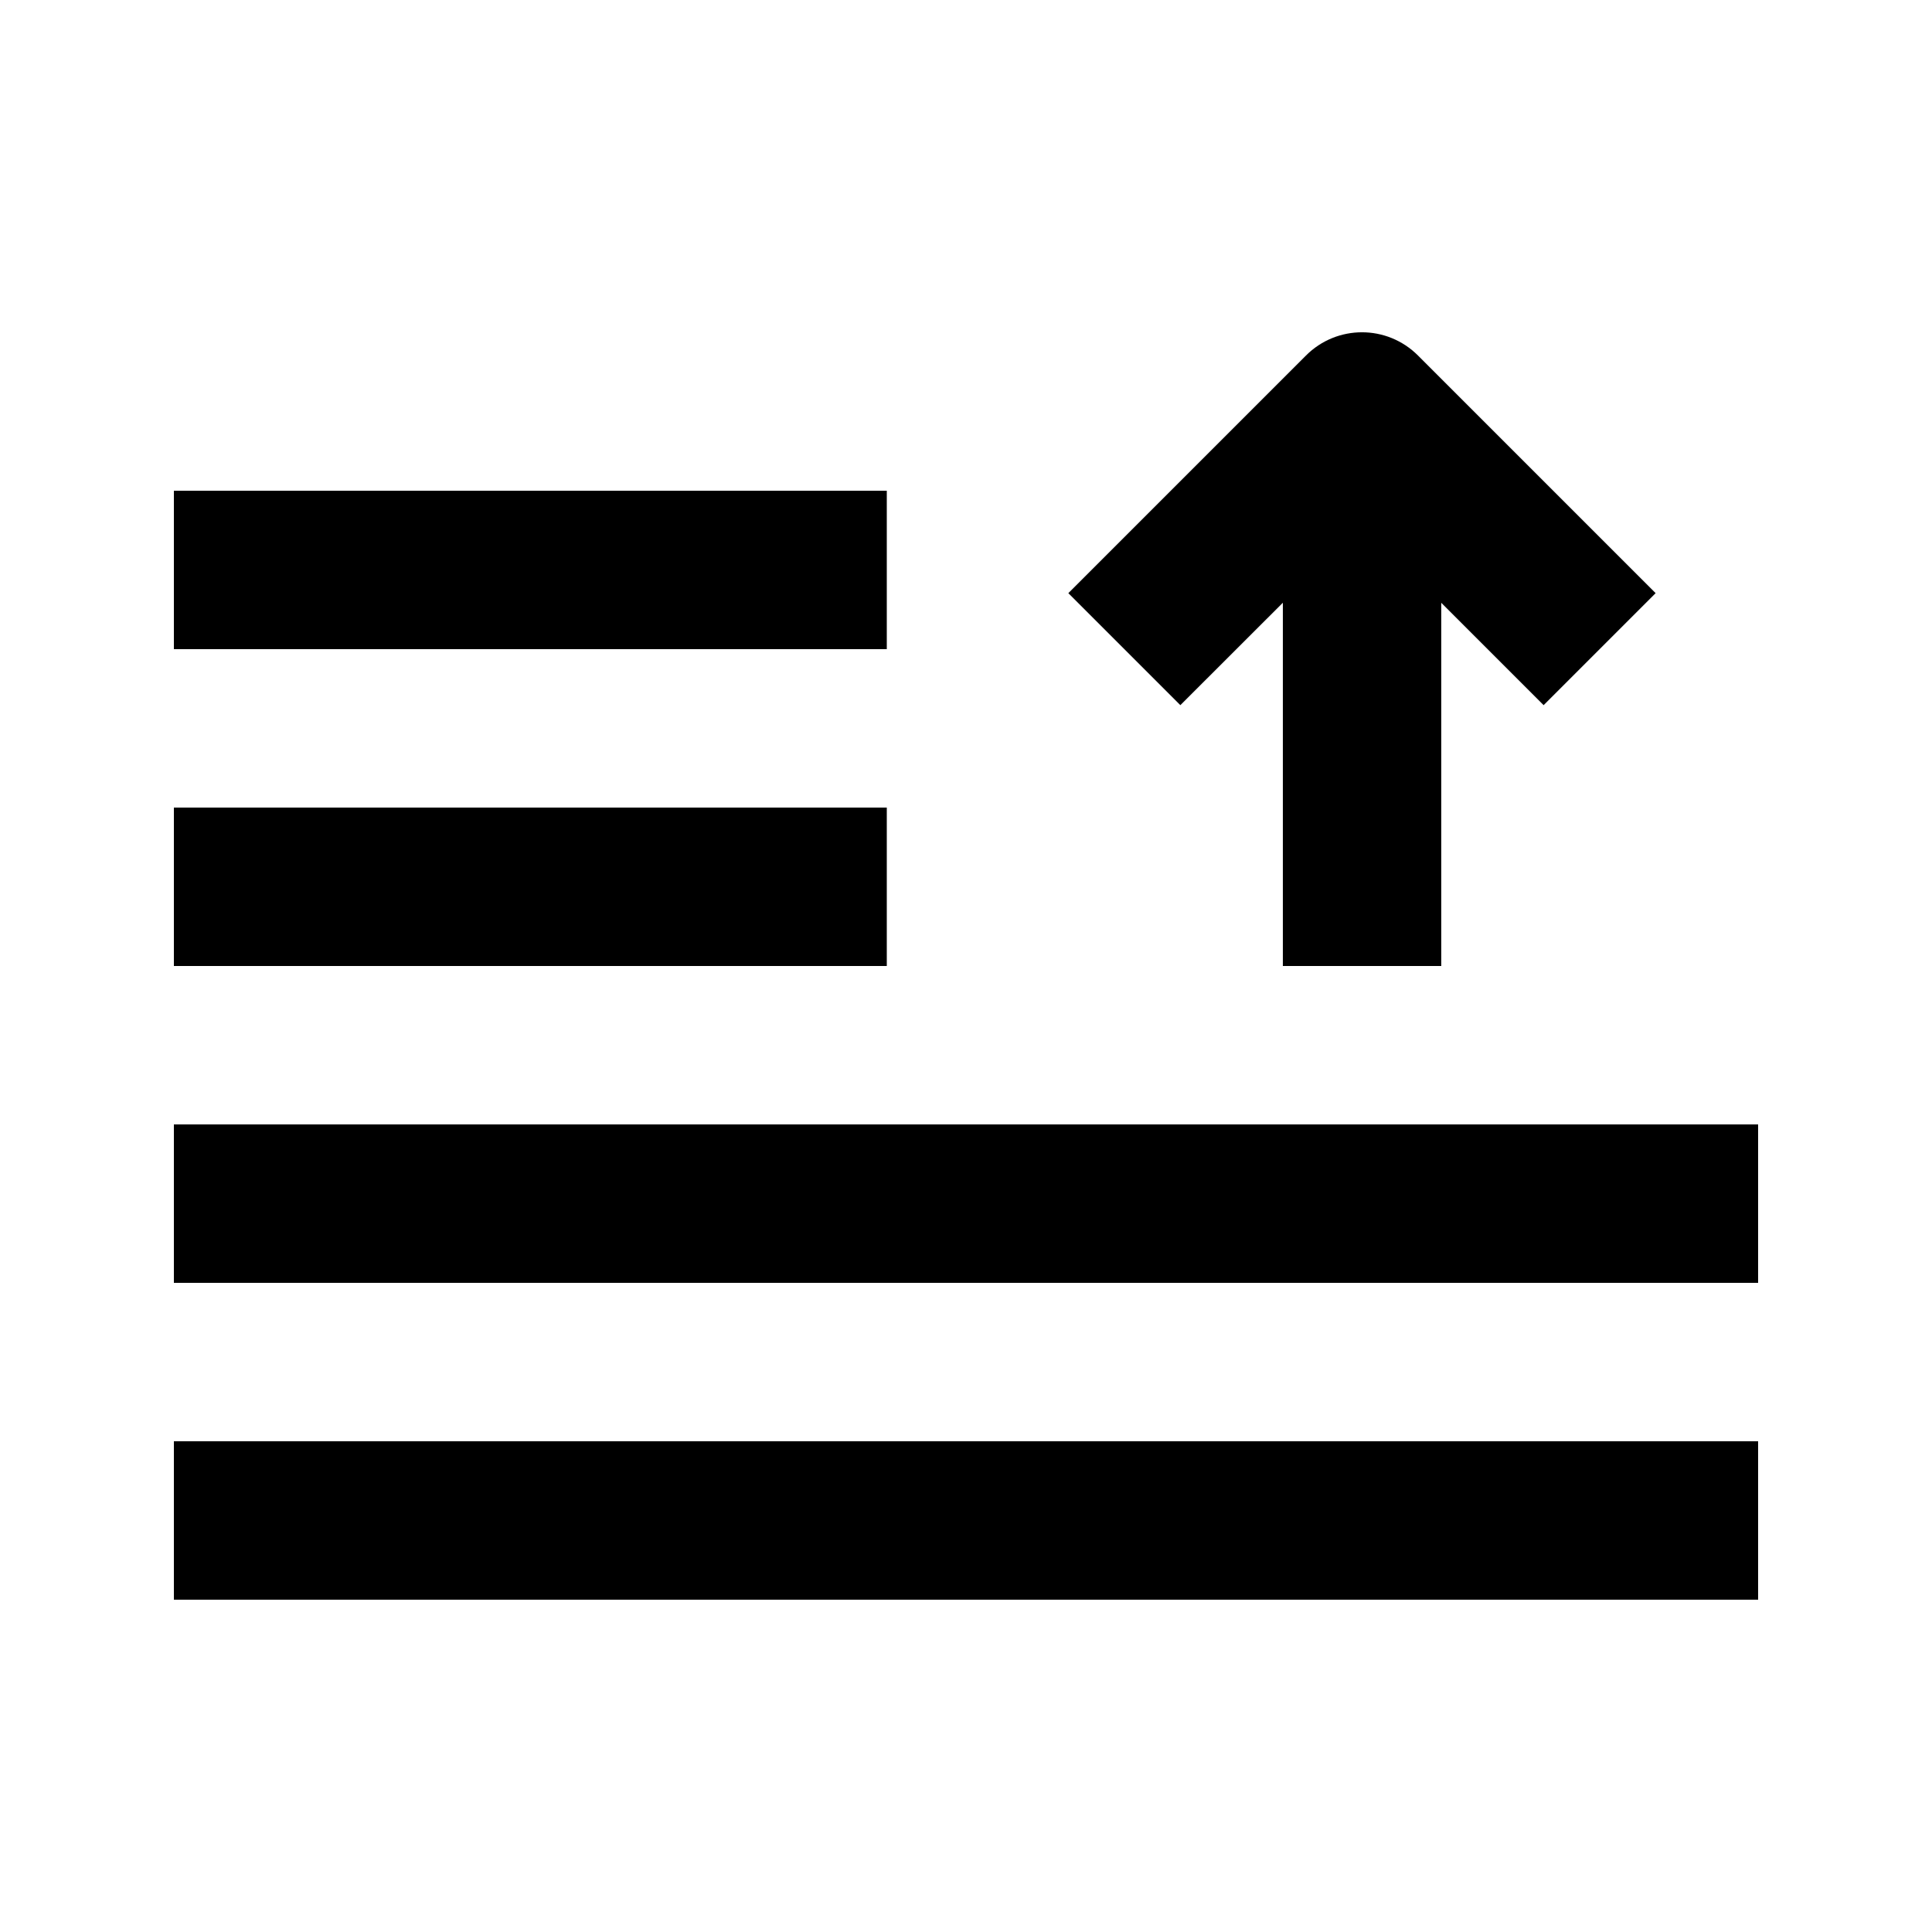
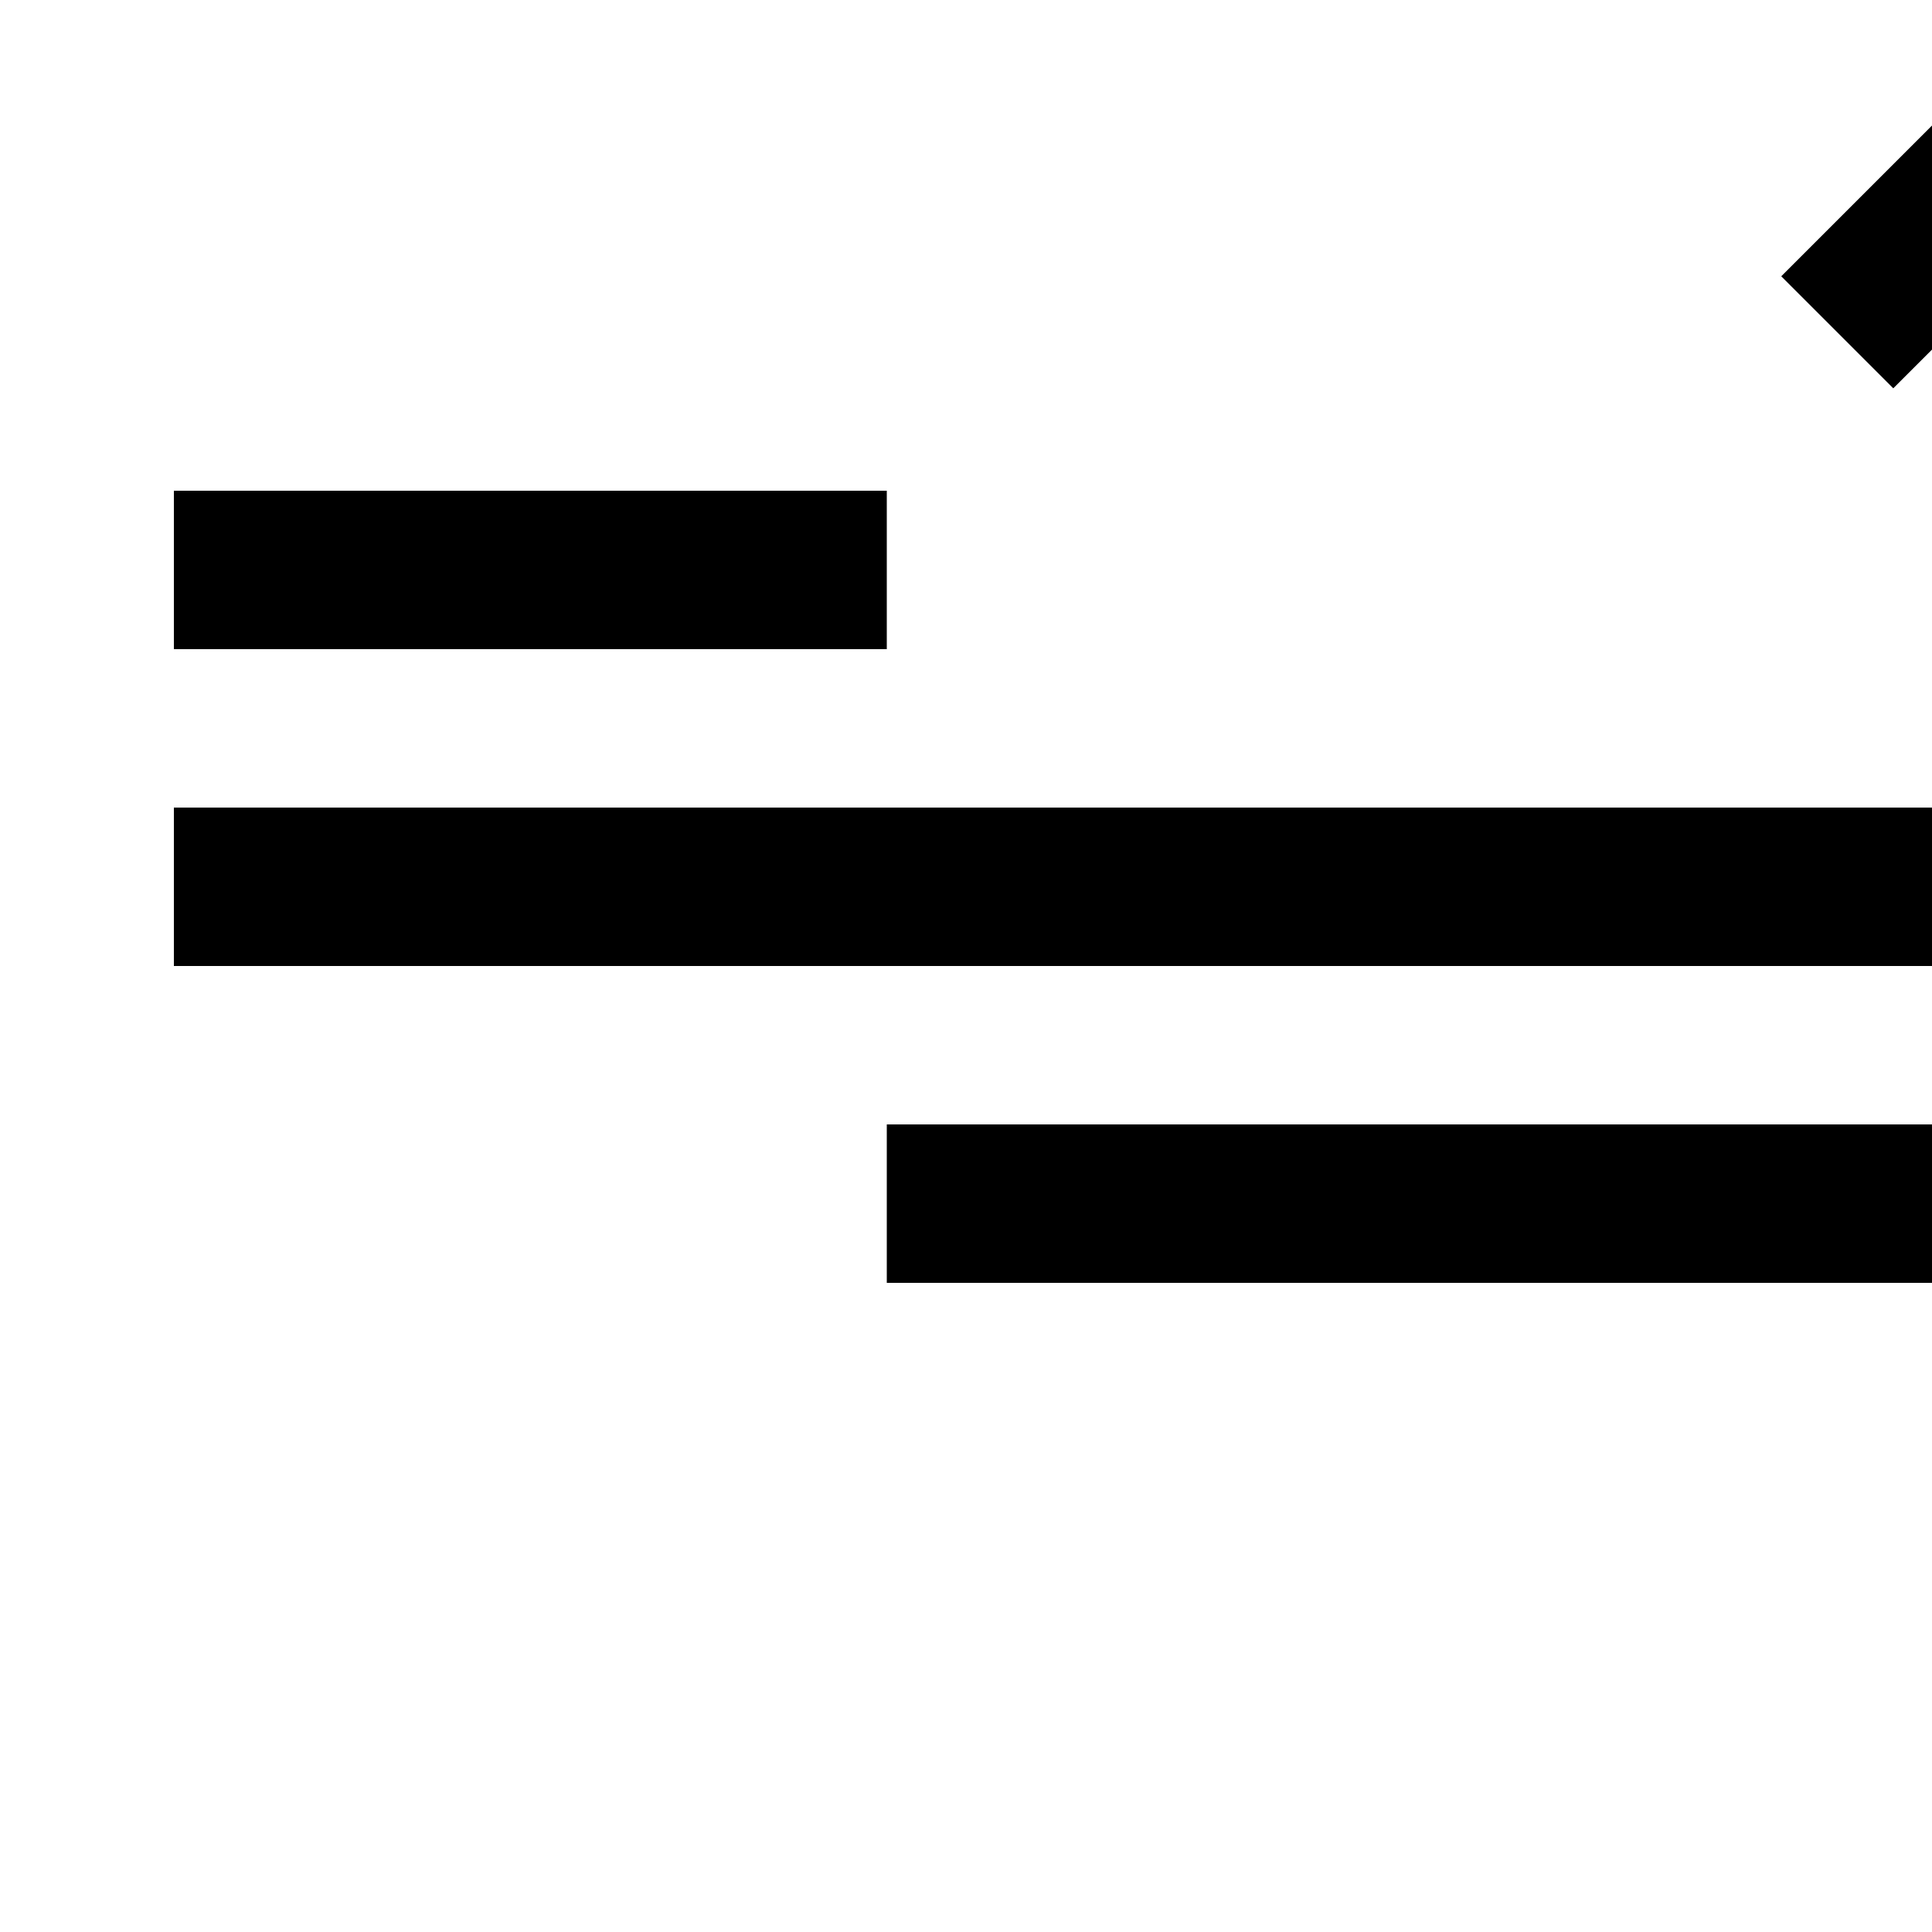
<svg xmlns="http://www.w3.org/2000/svg" fill="#000000" width="800px" height="800px" version="1.1" viewBox="144 144 512 512">
-   <path d="m379.01 316.03h-188.93v-41.984h188.93zm0 41.984h-188.93v41.984h188.93zm-188.93 83.969v41.984h419.84v-41.984zm0 125.95h419.84v-41.984h-419.84zm293.89-264.2v96.27h41.984v-96.25l27.121 27.121 29.684-29.684-62.977-62.977c-8.207-8.207-21.477-8.207-29.684 0l-62.977 62.977 29.684 29.684z" />
+   <path d="m379.01 316.03h-188.93v-41.984h188.93zm0 41.984h-188.93v41.984h188.93zv41.984h419.84v-41.984zm0 125.95h419.84v-41.984h-419.84zm293.89-264.2v96.27h41.984v-96.25l27.121 27.121 29.684-29.684-62.977-62.977c-8.207-8.207-21.477-8.207-29.684 0l-62.977 62.977 29.684 29.684z" />
</svg>